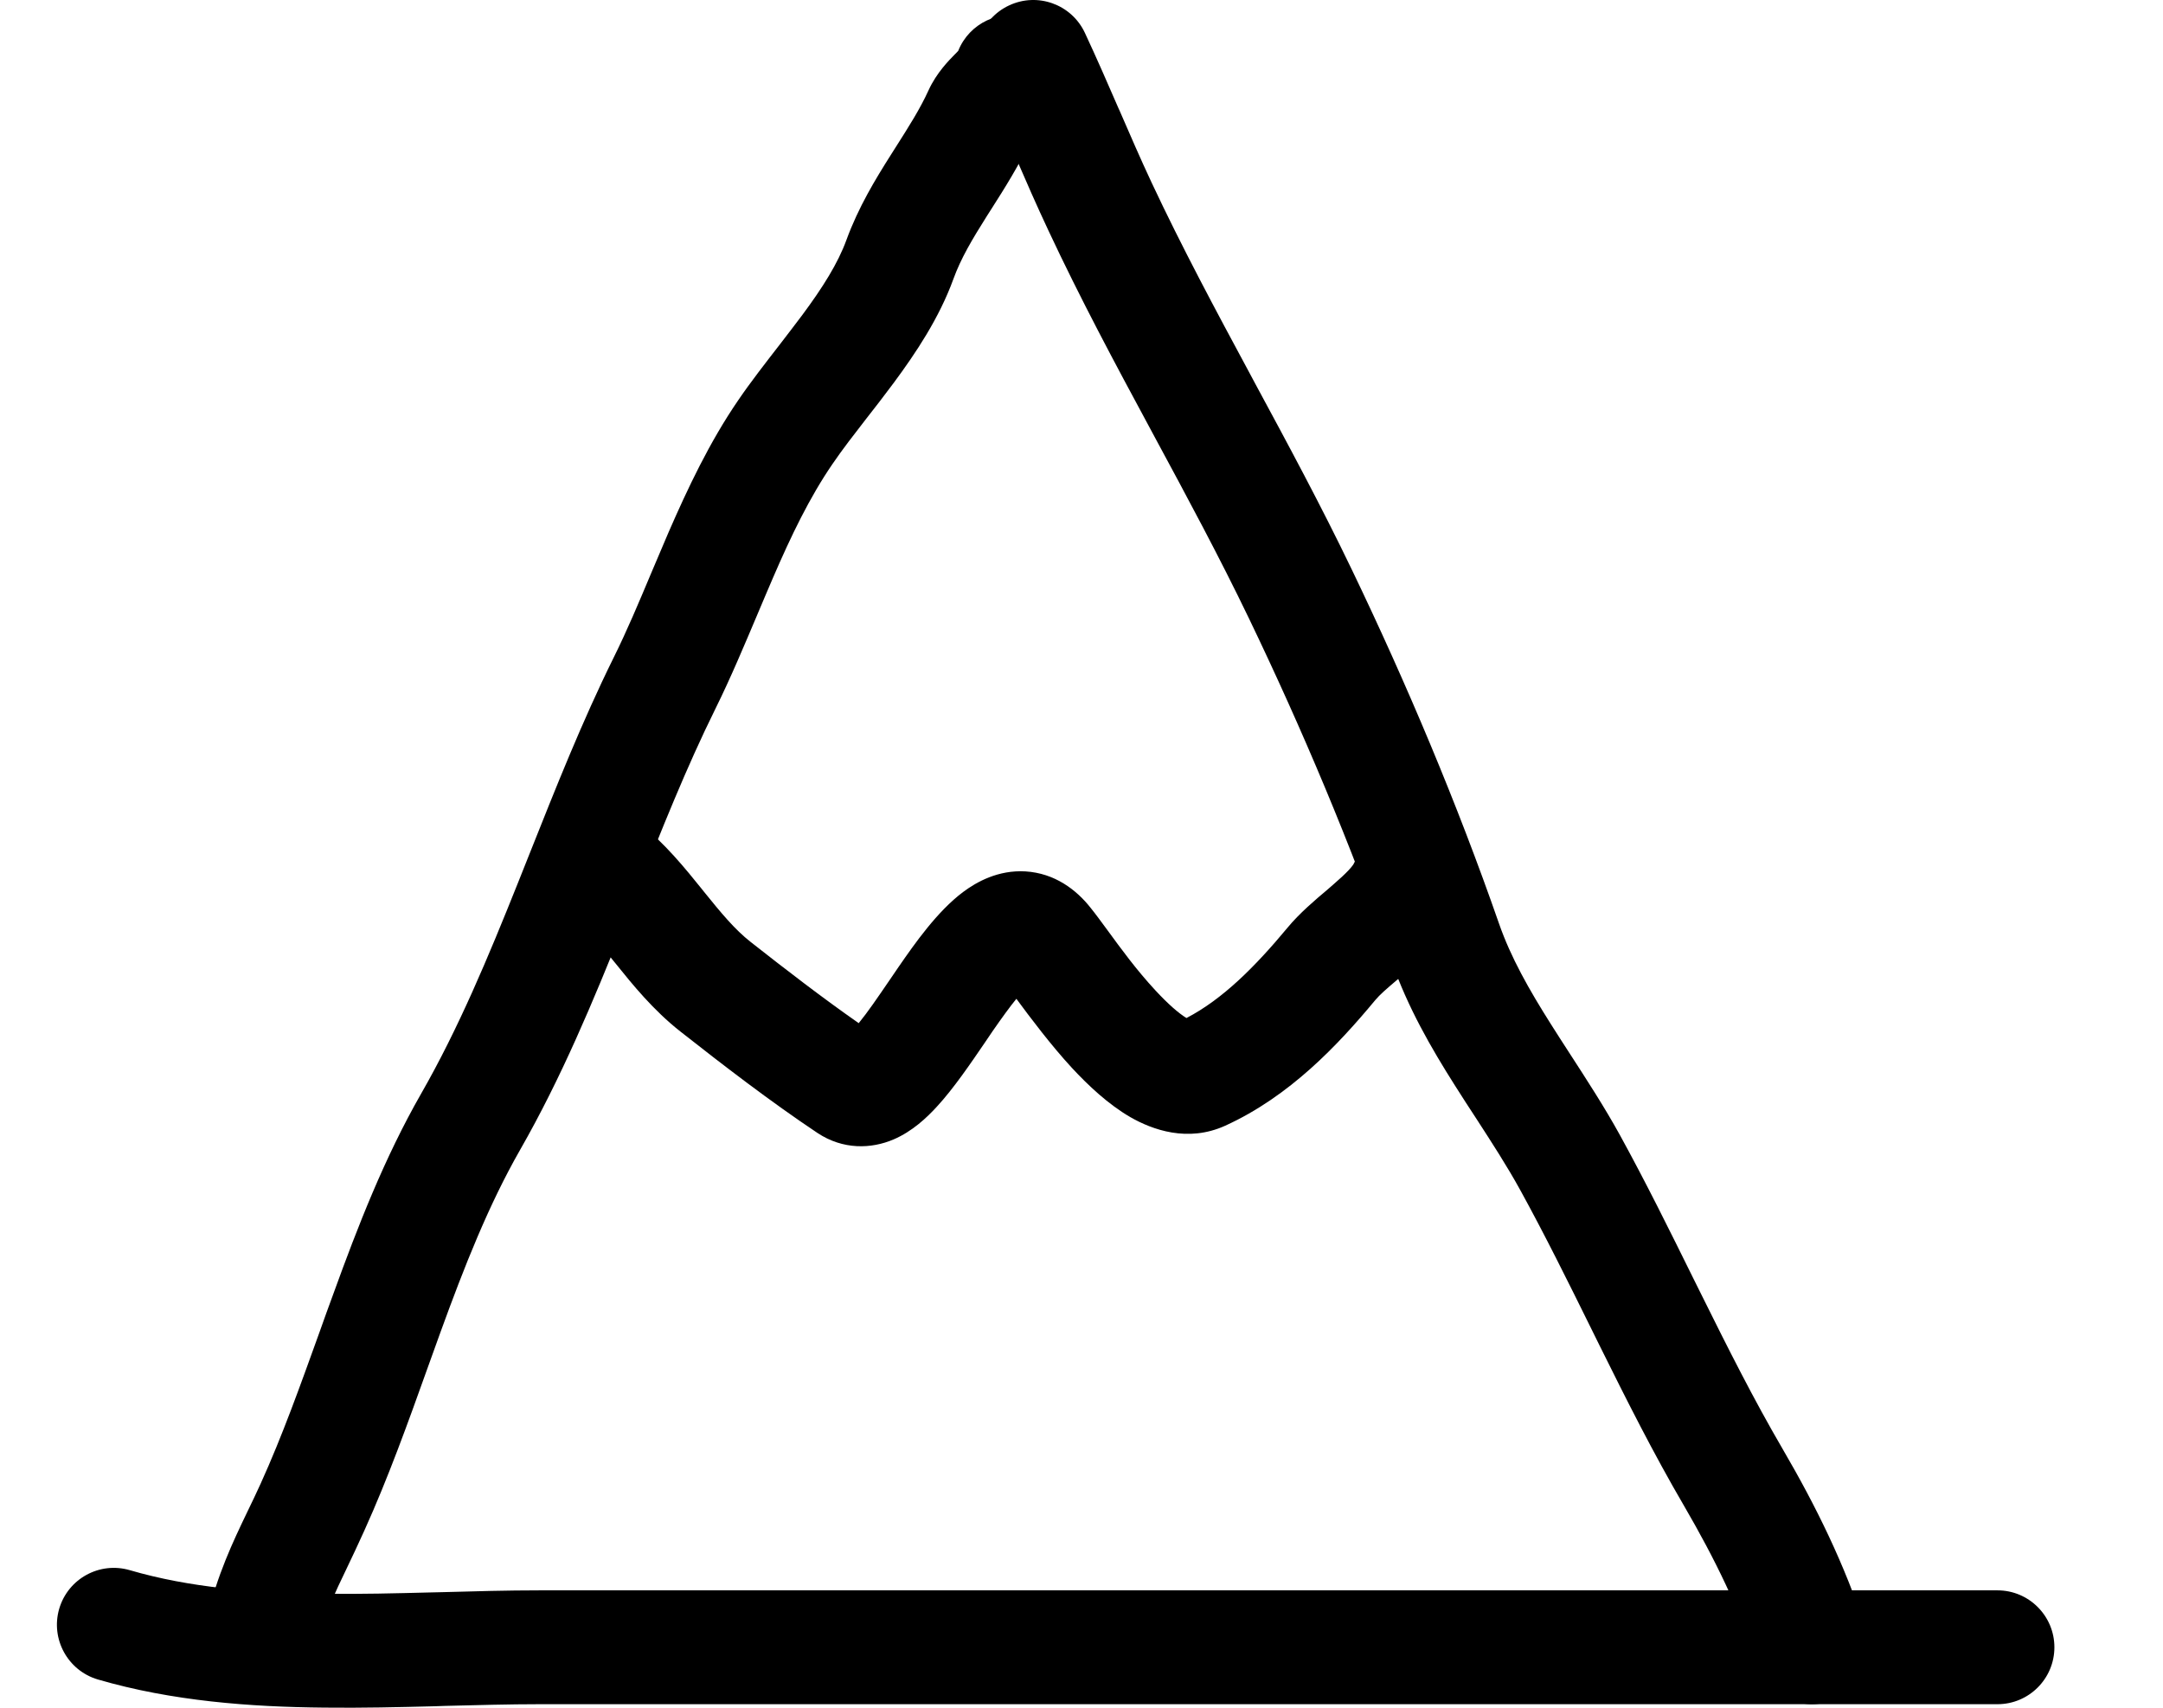
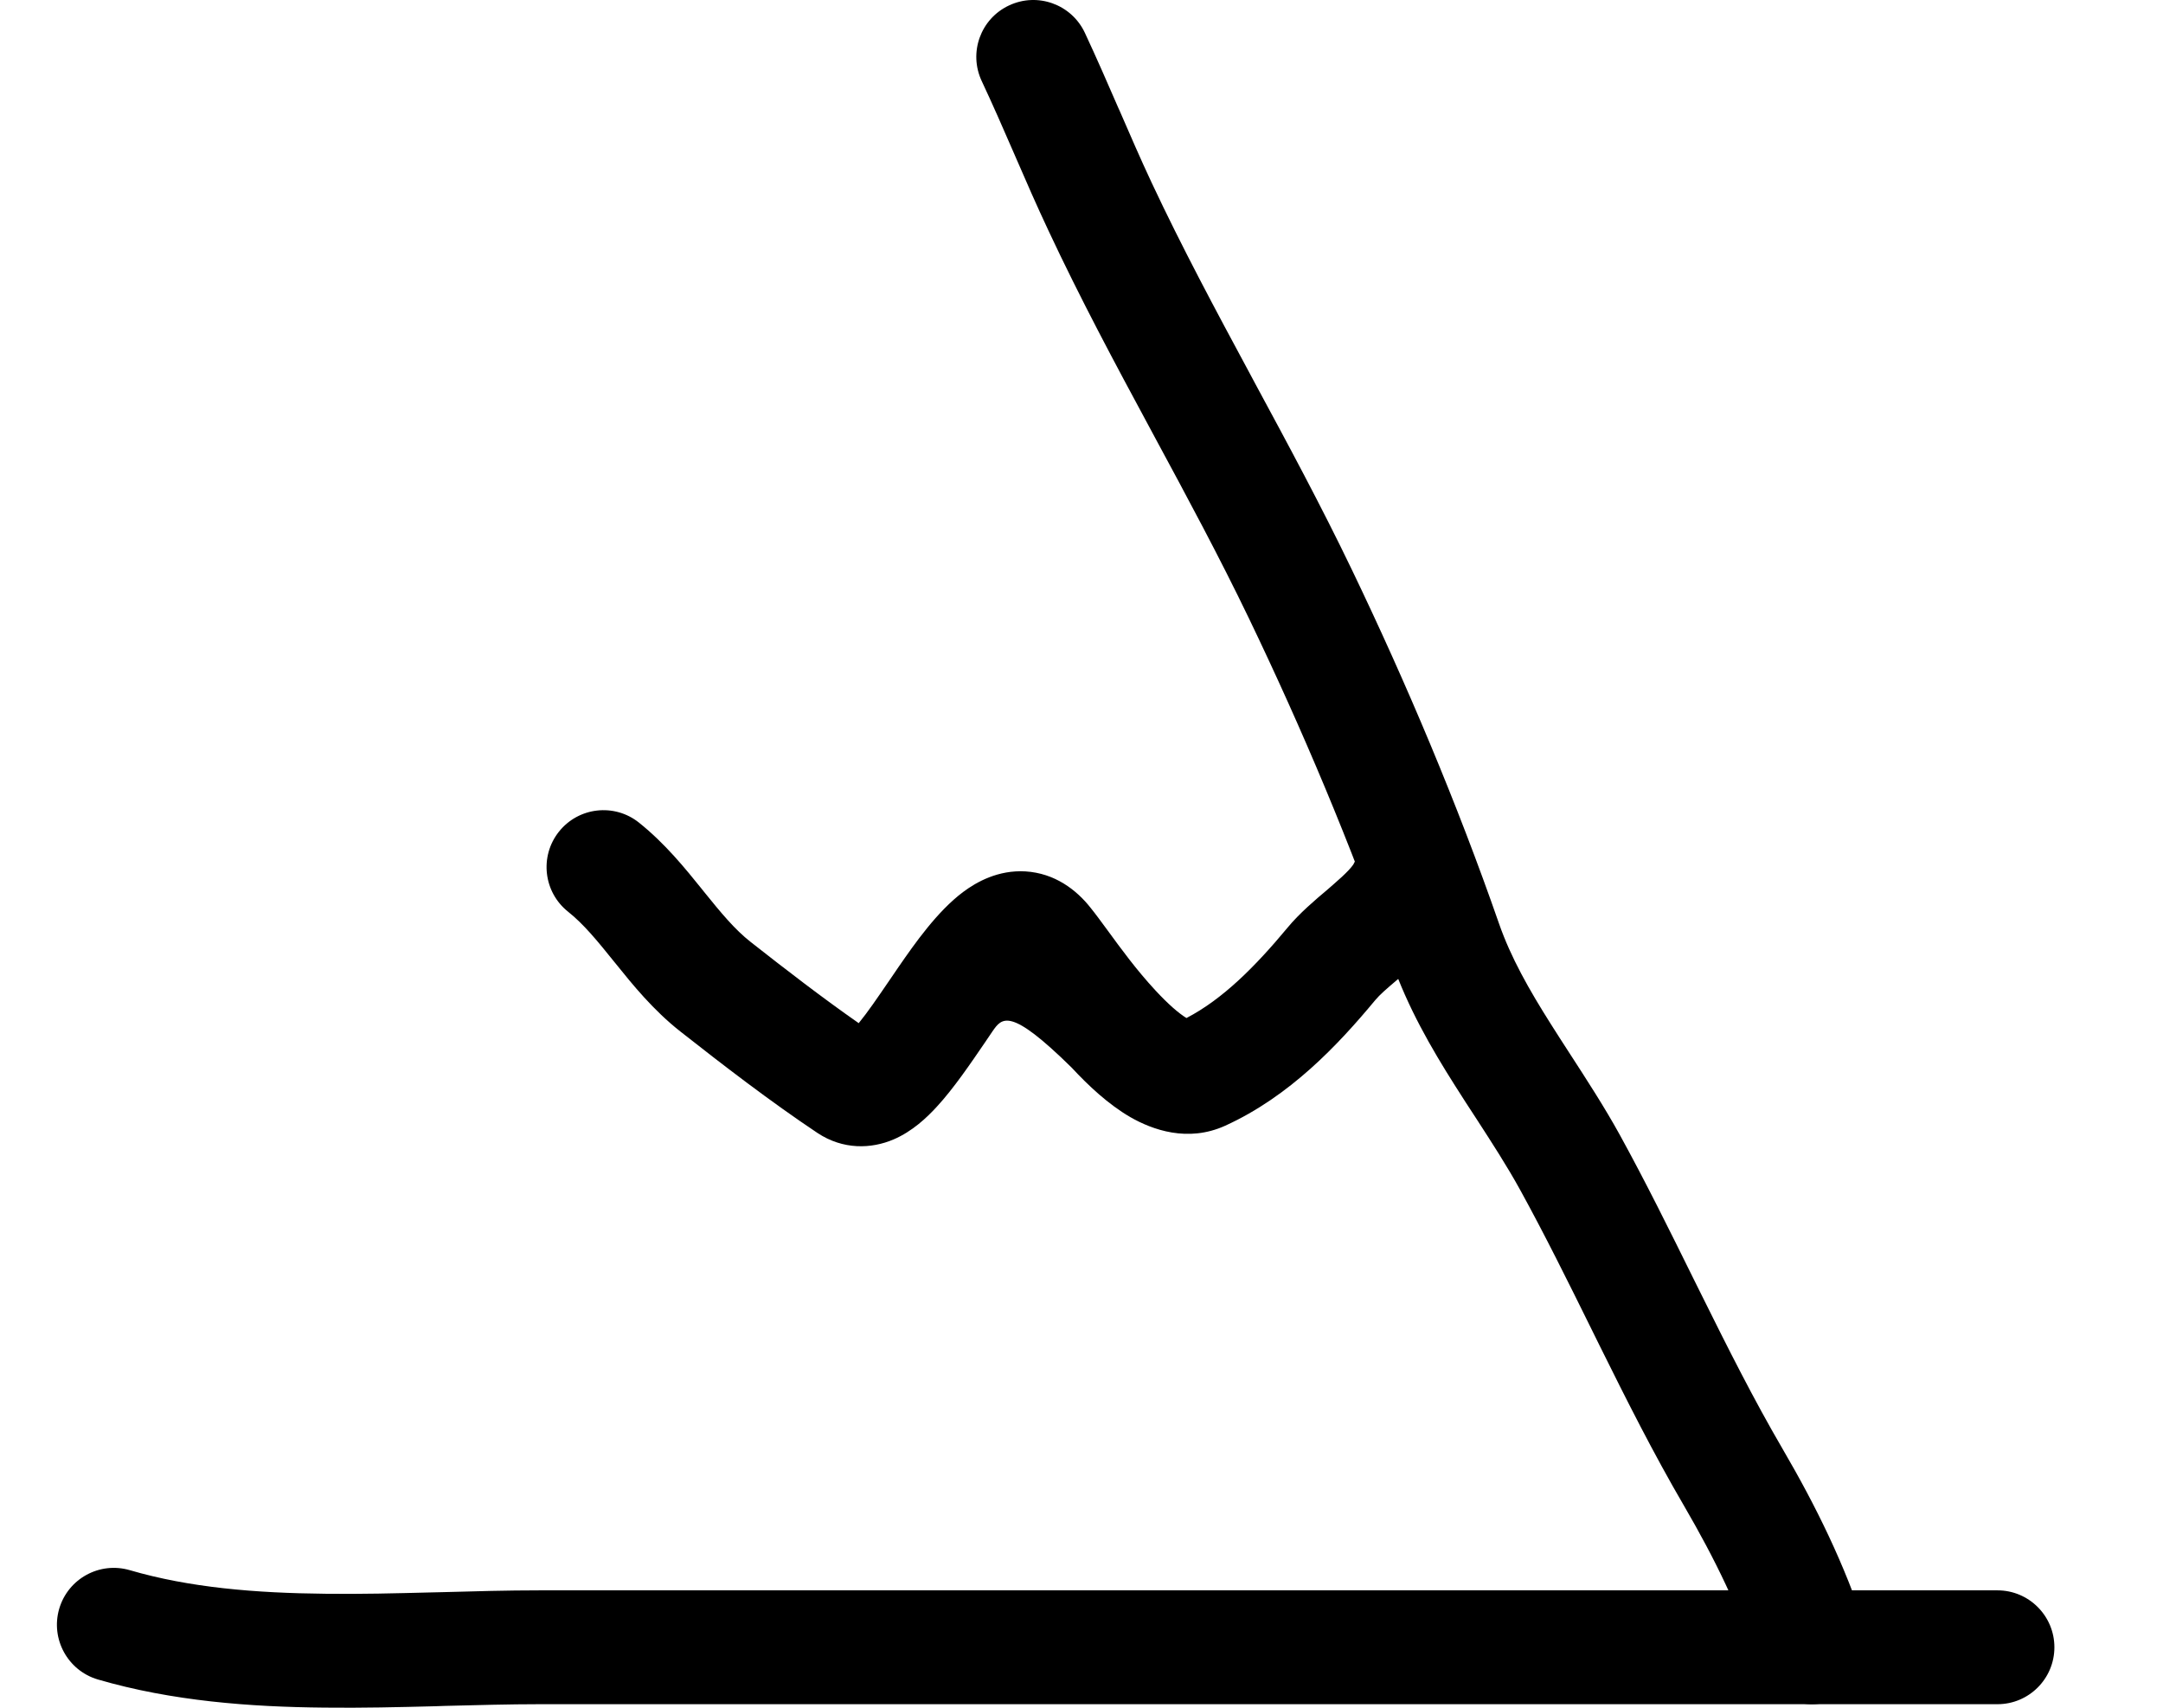
<svg xmlns="http://www.w3.org/2000/svg" width="19" height="15" viewBox="0 0 19 15" fill="none">
  <path fill-rule="evenodd" clip-rule="evenodd" d="M0.52 14.131C0.598 13.866 0.875 13.714 1.141 13.792C1.664 13.945 2.243 13.993 2.861 13.999C3.169 14.003 3.479 13.995 3.795 13.987C3.824 13.986 3.853 13.985 3.882 13.985C4.167 13.977 4.456 13.969 4.738 13.969H17.546C17.822 13.969 18.046 14.193 18.046 14.469C18.046 14.745 17.822 14.969 17.546 14.969H4.738C4.47 14.969 4.195 14.977 3.907 14.984C3.879 14.985 3.85 14.986 3.821 14.987C3.506 14.995 3.179 15.003 2.851 14.999C2.196 14.993 1.512 14.942 0.86 14.752C0.595 14.674 0.443 14.396 0.52 14.131Z" fill="black" />
-   <path fill-rule="evenodd" clip-rule="evenodd" d="M9.038 0.157C9.301 0.244 9.443 0.526 9.357 0.788C9.292 0.984 9.169 1.11 9.113 1.167L9.109 1.171C9.079 1.202 9.065 1.217 9.059 1.223C8.954 1.449 8.823 1.656 8.712 1.83C8.697 1.854 8.682 1.877 8.668 1.899C8.54 2.102 8.44 2.27 8.375 2.45C8.25 2.794 8.045 3.1 7.852 3.361C7.763 3.481 7.682 3.585 7.606 3.682C7.501 3.818 7.405 3.94 7.311 4.078C7.113 4.367 6.951 4.702 6.79 5.075C6.746 5.176 6.702 5.282 6.656 5.39C6.54 5.664 6.419 5.953 6.287 6.22C6.028 6.743 5.811 7.29 5.585 7.858C5.549 7.948 5.513 8.039 5.477 8.13C5.214 8.787 4.932 9.465 4.568 10.101C4.291 10.586 4.079 11.124 3.87 11.699C3.832 11.805 3.793 11.912 3.754 12.021C3.586 12.491 3.41 12.981 3.2 13.445C3.145 13.567 3.097 13.668 3.054 13.758C2.933 14.009 2.854 14.175 2.79 14.451C2.727 14.72 2.459 14.887 2.19 14.825C1.921 14.762 1.753 14.493 1.816 14.224C1.907 13.833 2.044 13.547 2.177 13.27C2.215 13.191 2.253 13.113 2.289 13.033C2.481 12.61 2.639 12.166 2.807 11.7C2.847 11.587 2.888 11.473 2.931 11.357C3.142 10.775 3.377 10.169 3.7 9.605C4.027 9.034 4.286 8.414 4.548 7.759C4.583 7.671 4.618 7.582 4.654 7.493C4.879 6.928 5.112 6.339 5.39 5.777C5.508 5.539 5.611 5.294 5.721 5.032C5.77 4.917 5.82 4.799 5.872 4.677C6.04 4.292 6.232 3.883 6.487 3.512C6.591 3.359 6.725 3.187 6.849 3.027C6.921 2.933 6.99 2.844 7.048 2.766C7.227 2.525 7.361 2.312 7.435 2.108C7.541 1.818 7.692 1.571 7.823 1.364C7.838 1.34 7.853 1.316 7.868 1.293C7.985 1.109 8.081 0.958 8.156 0.794C8.227 0.638 8.339 0.527 8.384 0.481C8.389 0.477 8.392 0.473 8.395 0.47C8.405 0.46 8.413 0.452 8.417 0.447C8.514 0.203 8.786 0.074 9.038 0.157Z" fill="black" />
  <path fill-rule="evenodd" clip-rule="evenodd" d="M8.863 0.048C9.113 -0.07 9.411 0.037 9.529 0.287C9.634 0.512 9.733 0.739 9.828 0.958L9.832 0.966C9.927 1.185 10.018 1.395 10.115 1.602C10.38 2.167 10.675 2.718 10.978 3.28C10.994 3.309 11.009 3.339 11.025 3.368C11.312 3.899 11.604 4.441 11.872 4.998C12.353 5.998 12.8 7.056 13.167 8.111C13.271 8.41 13.431 8.692 13.624 8.997C13.674 9.077 13.729 9.161 13.785 9.248C13.932 9.475 14.093 9.722 14.23 9.971C14.457 10.384 14.667 10.809 14.871 11.222C14.897 11.274 14.923 11.326 14.948 11.377C15.179 11.843 15.406 12.294 15.657 12.724C15.954 13.233 16.201 13.735 16.391 14.313C16.477 14.575 16.335 14.858 16.072 14.944C15.81 15.03 15.527 14.888 15.441 14.626C15.279 14.133 15.066 13.696 14.793 13.227C14.523 12.765 14.283 12.287 14.052 11.821C14.027 11.769 14.001 11.717 13.975 11.665C13.77 11.25 13.57 10.846 13.354 10.453C13.235 10.237 13.106 10.039 12.967 9.824C12.906 9.731 12.843 9.634 12.778 9.531C12.574 9.209 12.365 8.849 12.223 8.44C11.87 7.426 11.438 6.403 10.971 5.432C10.713 4.896 10.431 4.372 10.142 3.837C10.127 3.809 10.112 3.782 10.098 3.755C9.795 3.194 9.488 2.62 9.21 2.026C9.107 1.807 9.01 1.585 8.917 1.37L8.911 1.356C8.815 1.135 8.722 0.922 8.624 0.713C8.506 0.463 8.613 0.165 8.863 0.048Z" fill="black" />
-   <path fill-rule="evenodd" clip-rule="evenodd" d="M4.909 7.306C5.081 7.089 5.396 7.053 5.612 7.225C5.844 7.41 6.023 7.633 6.165 7.809C6.17 7.815 6.175 7.822 6.18 7.828C6.336 8.021 6.454 8.164 6.594 8.274C6.907 8.52 7.225 8.765 7.543 8.987C7.621 8.892 7.706 8.767 7.81 8.615C7.837 8.576 7.865 8.535 7.894 8.492C8.035 8.288 8.233 8.005 8.46 7.835C8.579 7.746 8.769 7.64 9.008 7.654C9.265 7.67 9.455 7.815 9.58 7.974C9.627 8.032 9.676 8.1 9.73 8.173C9.847 8.333 9.983 8.52 10.15 8.7C10.262 8.821 10.355 8.901 10.422 8.942C10.741 8.776 11.025 8.491 11.311 8.147C11.413 8.023 11.557 7.901 11.657 7.817C11.677 7.8 11.695 7.784 11.711 7.77C11.769 7.72 11.813 7.679 11.846 7.644C11.877 7.611 11.886 7.595 11.888 7.593C11.888 7.593 11.888 7.593 11.888 7.593C12.01 7.345 12.31 7.244 12.557 7.366C12.805 7.489 12.906 7.788 12.784 8.036C12.675 8.256 12.482 8.426 12.366 8.526C12.331 8.556 12.3 8.583 12.272 8.607C12.178 8.687 12.121 8.736 12.08 8.785C11.754 9.178 11.329 9.63 10.762 9.888C10.433 10.037 10.122 9.923 9.93 9.813C9.733 9.699 9.557 9.532 9.415 9.379C9.234 9.183 9.051 8.94 8.928 8.773C8.871 8.843 8.802 8.938 8.718 9.059C8.697 9.09 8.674 9.123 8.651 9.158C8.526 9.341 8.376 9.562 8.229 9.721C8.142 9.816 8.015 9.937 7.85 10.008C7.654 10.092 7.406 10.101 7.18 9.951C6.764 9.673 6.355 9.358 5.976 9.06C5.737 8.872 5.554 8.645 5.41 8.466C5.407 8.462 5.404 8.459 5.401 8.455C5.244 8.26 5.128 8.118 4.99 8.008C4.774 7.836 4.738 7.522 4.909 7.306ZM9.067 8.63C9.067 8.63 9.066 8.631 9.064 8.632C9.066 8.631 9.067 8.63 9.067 8.63ZM10.464 8.963C10.464 8.963 10.463 8.963 10.46 8.962C10.462 8.962 10.464 8.963 10.464 8.963Z" fill="black" />
+   <path fill-rule="evenodd" clip-rule="evenodd" d="M4.909 7.306C5.081 7.089 5.396 7.053 5.612 7.225C5.844 7.41 6.023 7.633 6.165 7.809C6.17 7.815 6.175 7.822 6.18 7.828C6.336 8.021 6.454 8.164 6.594 8.274C6.907 8.52 7.225 8.765 7.543 8.987C7.621 8.892 7.706 8.767 7.81 8.615C7.837 8.576 7.865 8.535 7.894 8.492C8.035 8.288 8.233 8.005 8.46 7.835C8.579 7.746 8.769 7.64 9.008 7.654C9.265 7.67 9.455 7.815 9.58 7.974C9.627 8.032 9.676 8.1 9.73 8.173C9.847 8.333 9.983 8.52 10.15 8.7C10.262 8.821 10.355 8.901 10.422 8.942C10.741 8.776 11.025 8.491 11.311 8.147C11.413 8.023 11.557 7.901 11.657 7.817C11.677 7.8 11.695 7.784 11.711 7.77C11.769 7.72 11.813 7.679 11.846 7.644C11.877 7.611 11.886 7.595 11.888 7.593C11.888 7.593 11.888 7.593 11.888 7.593C12.01 7.345 12.31 7.244 12.557 7.366C12.805 7.489 12.906 7.788 12.784 8.036C12.675 8.256 12.482 8.426 12.366 8.526C12.331 8.556 12.3 8.583 12.272 8.607C12.178 8.687 12.121 8.736 12.08 8.785C11.754 9.178 11.329 9.63 10.762 9.888C10.433 10.037 10.122 9.923 9.93 9.813C9.733 9.699 9.557 9.532 9.415 9.379C8.871 8.843 8.802 8.938 8.718 9.059C8.697 9.09 8.674 9.123 8.651 9.158C8.526 9.341 8.376 9.562 8.229 9.721C8.142 9.816 8.015 9.937 7.85 10.008C7.654 10.092 7.406 10.101 7.18 9.951C6.764 9.673 6.355 9.358 5.976 9.06C5.737 8.872 5.554 8.645 5.41 8.466C5.407 8.462 5.404 8.459 5.401 8.455C5.244 8.26 5.128 8.118 4.99 8.008C4.774 7.836 4.738 7.522 4.909 7.306ZM9.067 8.63C9.067 8.63 9.066 8.631 9.064 8.632C9.066 8.631 9.067 8.63 9.067 8.63ZM10.464 8.963C10.464 8.963 10.463 8.963 10.46 8.962C10.462 8.962 10.464 8.963 10.464 8.963Z" fill="black" />
</svg>